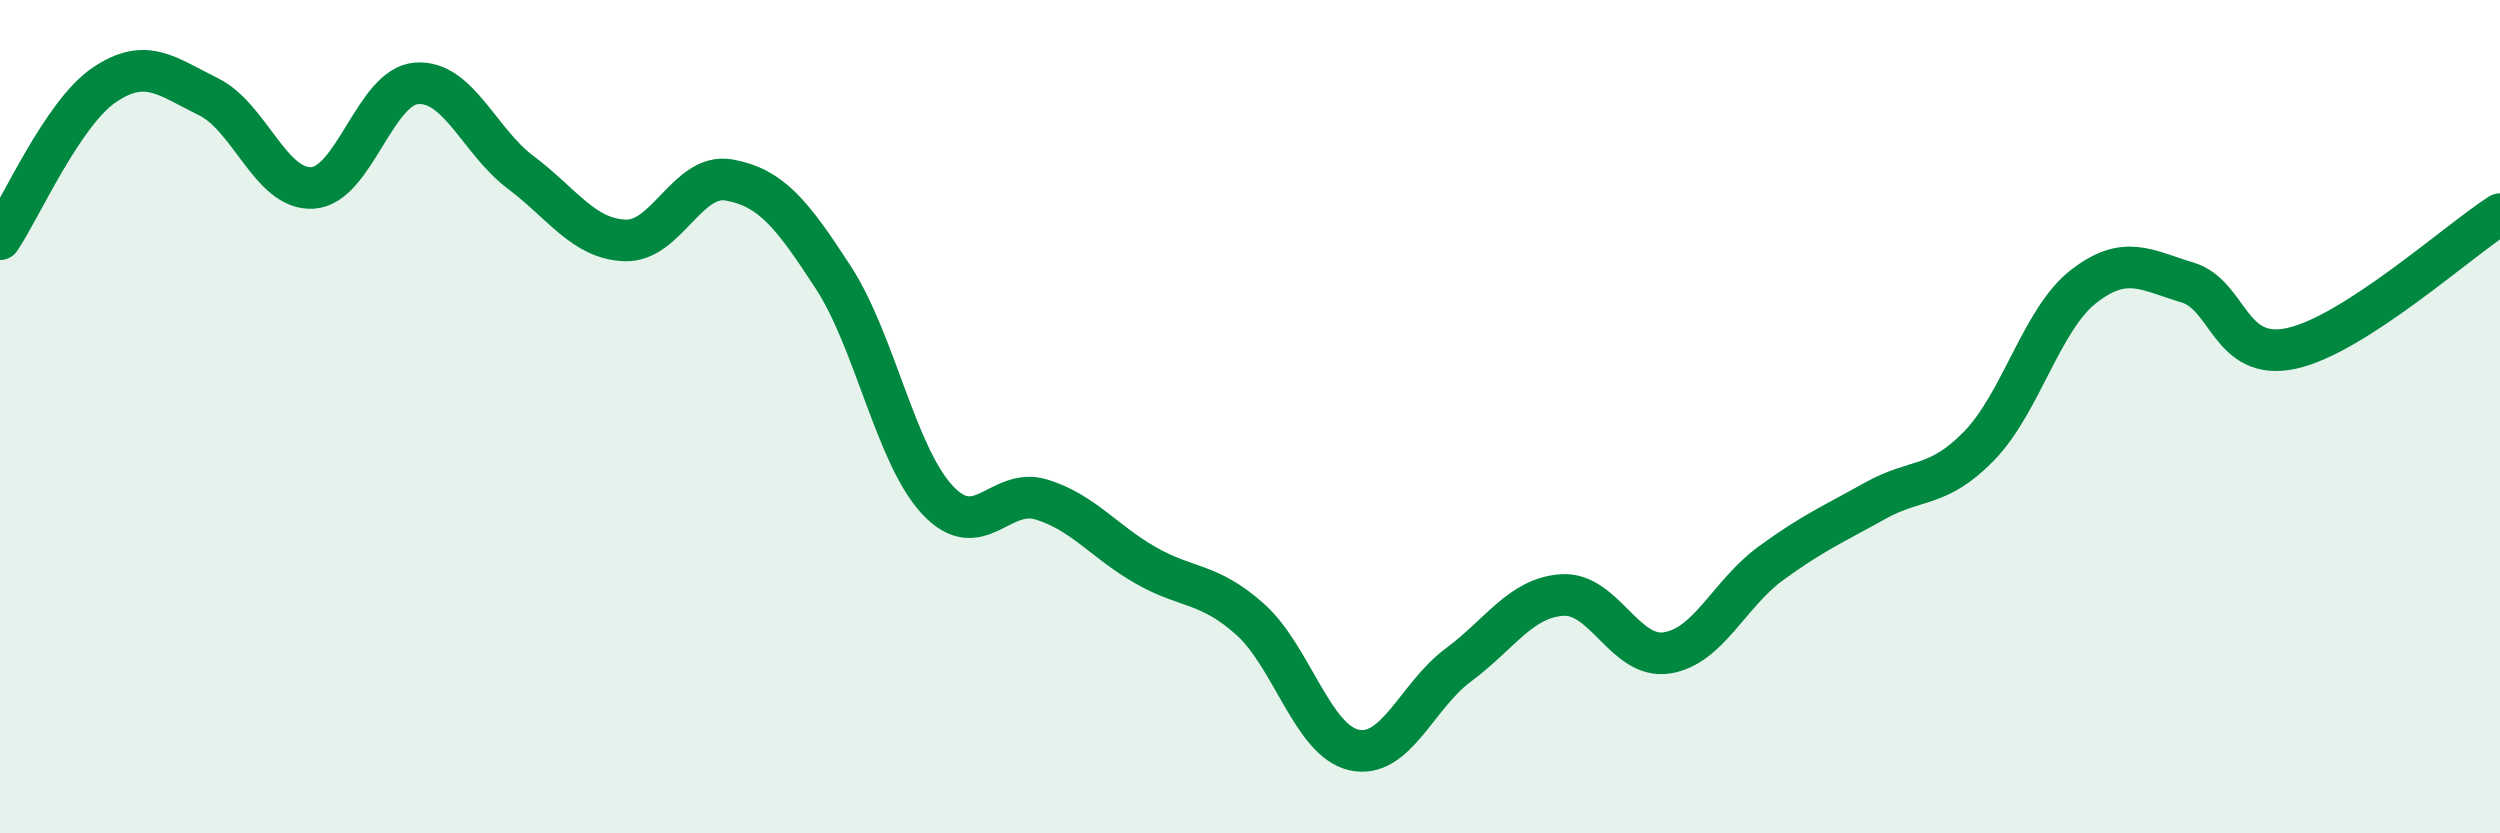
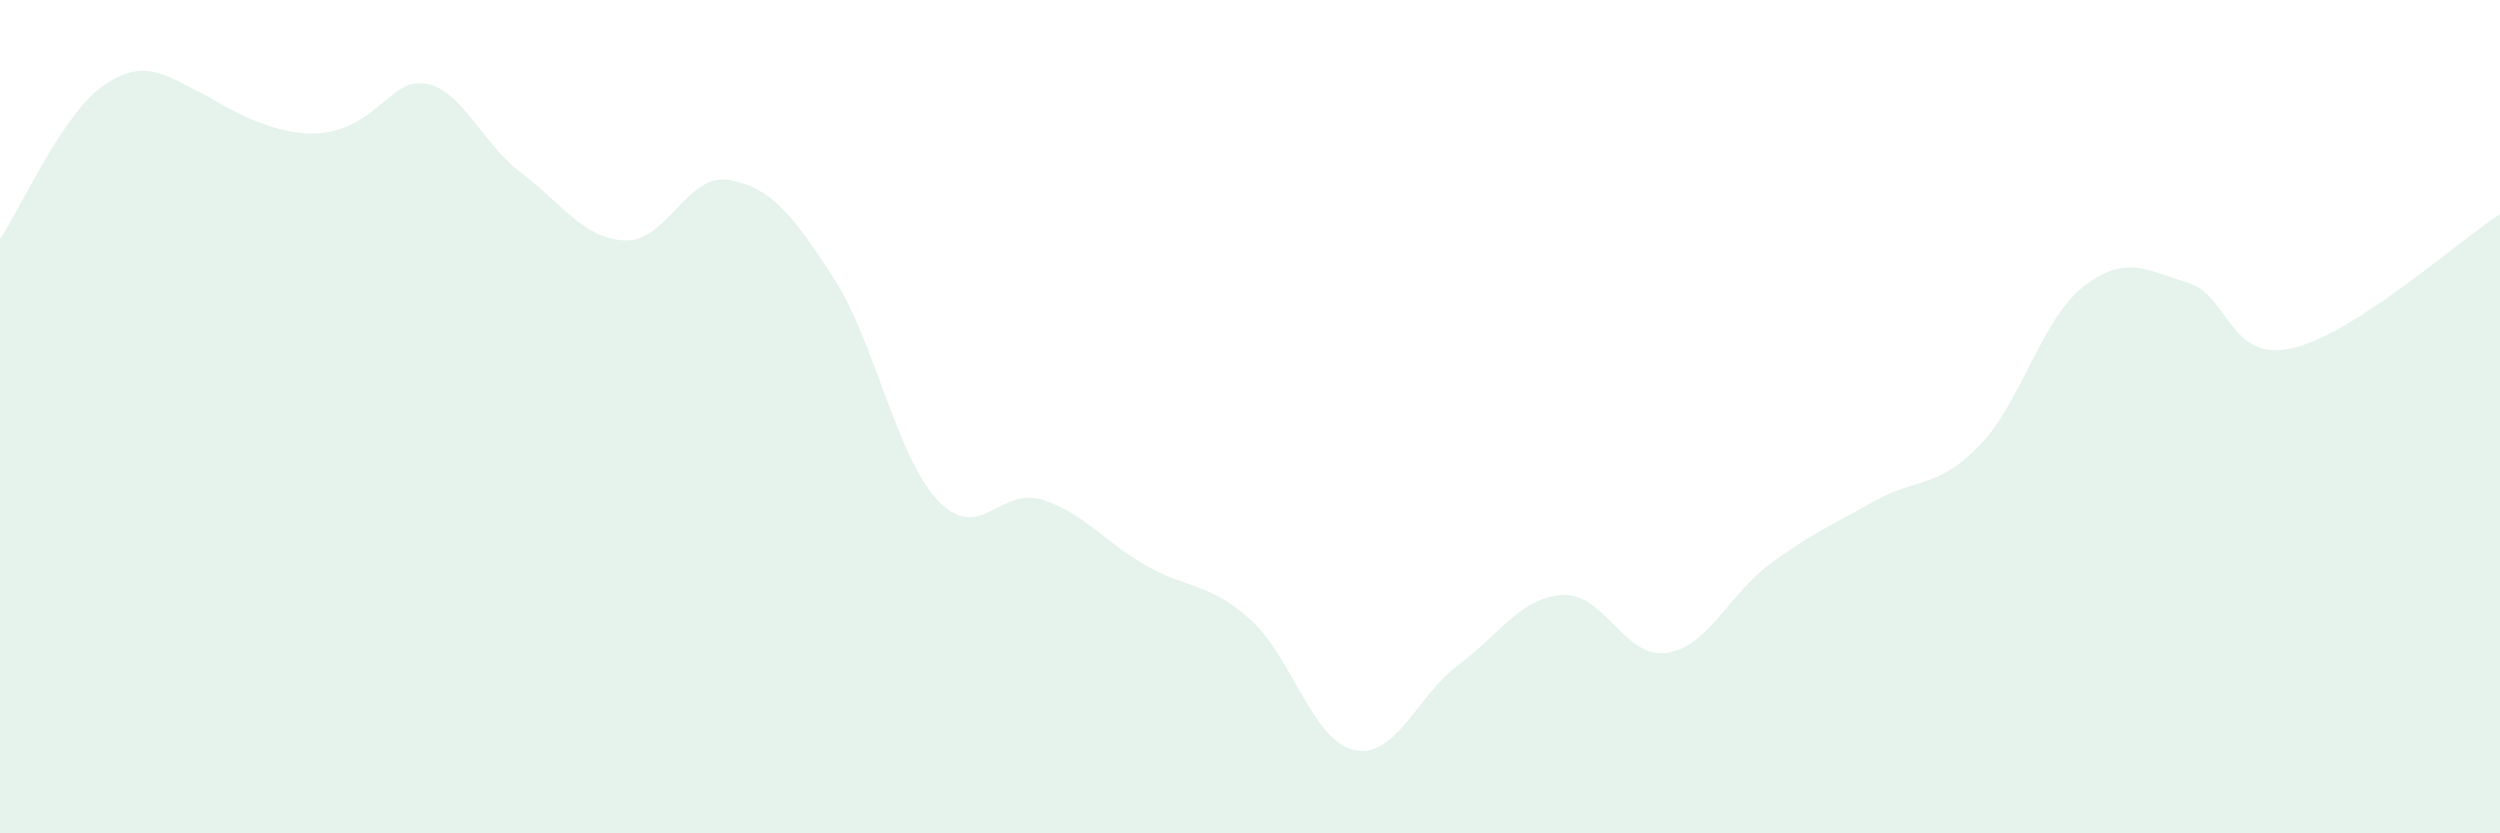
<svg xmlns="http://www.w3.org/2000/svg" width="60" height="20" viewBox="0 0 60 20">
-   <path d="M 0,5.74 C 0.5,5 1.5,2.72 2.5,2.04 C 3.5,1.36 4,1.83 5,2.32 C 6,2.81 6.5,4.57 7.5,4.51 C 8.5,4.45 9,2.07 10,2 C 11,1.93 11.5,3.39 12.5,4.14 C 13.5,4.89 14,5.73 15,5.77 C 16,5.81 16.5,4.14 17.5,4.32 C 18.5,4.5 19,5.12 20,6.66 C 21,8.2 21.5,10.93 22.5,12 C 23.5,13.07 24,11.68 25,11.99 C 26,12.3 26.5,13 27.5,13.57 C 28.5,14.14 29,13.97 30,14.86 C 31,15.75 31.5,17.78 32.5,18 C 33.5,18.22 34,16.7 35,15.96 C 36,15.22 36.5,14.34 37.5,14.28 C 38.5,14.22 39,15.82 40,15.67 C 41,15.52 41.5,14.25 42.5,13.52 C 43.5,12.79 44,12.58 45,12.02 C 46,11.46 46.5,11.73 47.5,10.7 C 48.5,9.67 49,7.66 50,6.88 C 51,6.1 51.5,6.48 52.5,6.78 C 53.5,7.08 53.5,8.69 55,8.36 C 56.5,8.03 59,5.78 60,5.14L60 20L0 20Z" fill="#008740" opacity="0.1" stroke-linecap="round" stroke-linejoin="round" />
-   <path d="M 0,5.74 C 0.5,5 1.5,2.72 2.5,2.04 C 3.5,1.36 4,1.83 5,2.32 C 6,2.81 6.5,4.57 7.5,4.51 C 8.5,4.45 9,2.07 10,2 C 11,1.93 11.5,3.39 12.5,4.14 C 13.5,4.89 14,5.73 15,5.77 C 16,5.81 16.5,4.14 17.5,4.32 C 18.5,4.5 19,5.12 20,6.66 C 21,8.2 21.5,10.93 22.5,12 C 23.5,13.07 24,11.68 25,11.99 C 26,12.3 26.5,13 27.5,13.57 C 28.5,14.14 29,13.97 30,14.86 C 31,15.75 31.5,17.78 32.5,18 C 33.5,18.22 34,16.7 35,15.96 C 36,15.22 36.5,14.34 37.5,14.28 C 38.5,14.22 39,15.82 40,15.67 C 41,15.52 41.5,14.25 42.5,13.52 C 43.5,12.79 44,12.58 45,12.02 C 46,11.46 46.5,11.73 47.5,10.7 C 48.5,9.67 49,7.66 50,6.88 C 51,6.1 51.5,6.48 52.5,6.78 C 53.5,7.08 53.5,8.69 55,8.36 C 56.5,8.03 59,5.78 60,5.14" stroke="#008740" stroke-width="1" fill="none" stroke-linecap="round" stroke-linejoin="round" />
+   <path d="M 0,5.74 C 0.5,5 1.5,2.72 2.5,2.04 C 3.5,1.36 4,1.83 5,2.32 C 8.5,4.45 9,2.07 10,2 C 11,1.93 11.5,3.39 12.5,4.14 C 13.5,4.89 14,5.73 15,5.77 C 16,5.81 16.5,4.14 17.5,4.32 C 18.5,4.5 19,5.12 20,6.66 C 21,8.2 21.5,10.93 22.5,12 C 23.5,13.07 24,11.68 25,11.99 C 26,12.3 26.5,13 27.5,13.57 C 28.5,14.14 29,13.97 30,14.86 C 31,15.75 31.5,17.78 32.5,18 C 33.5,18.22 34,16.7 35,15.96 C 36,15.22 36.5,14.34 37.5,14.28 C 38.5,14.22 39,15.82 40,15.67 C 41,15.52 41.5,14.25 42.5,13.52 C 43.5,12.79 44,12.58 45,12.02 C 46,11.46 46.5,11.73 47.5,10.7 C 48.5,9.67 49,7.66 50,6.88 C 51,6.1 51.5,6.48 52.5,6.78 C 53.5,7.08 53.5,8.69 55,8.36 C 56.5,8.03 59,5.78 60,5.14L60 20L0 20Z" fill="#008740" opacity="0.1" stroke-linecap="round" stroke-linejoin="round" />
</svg>